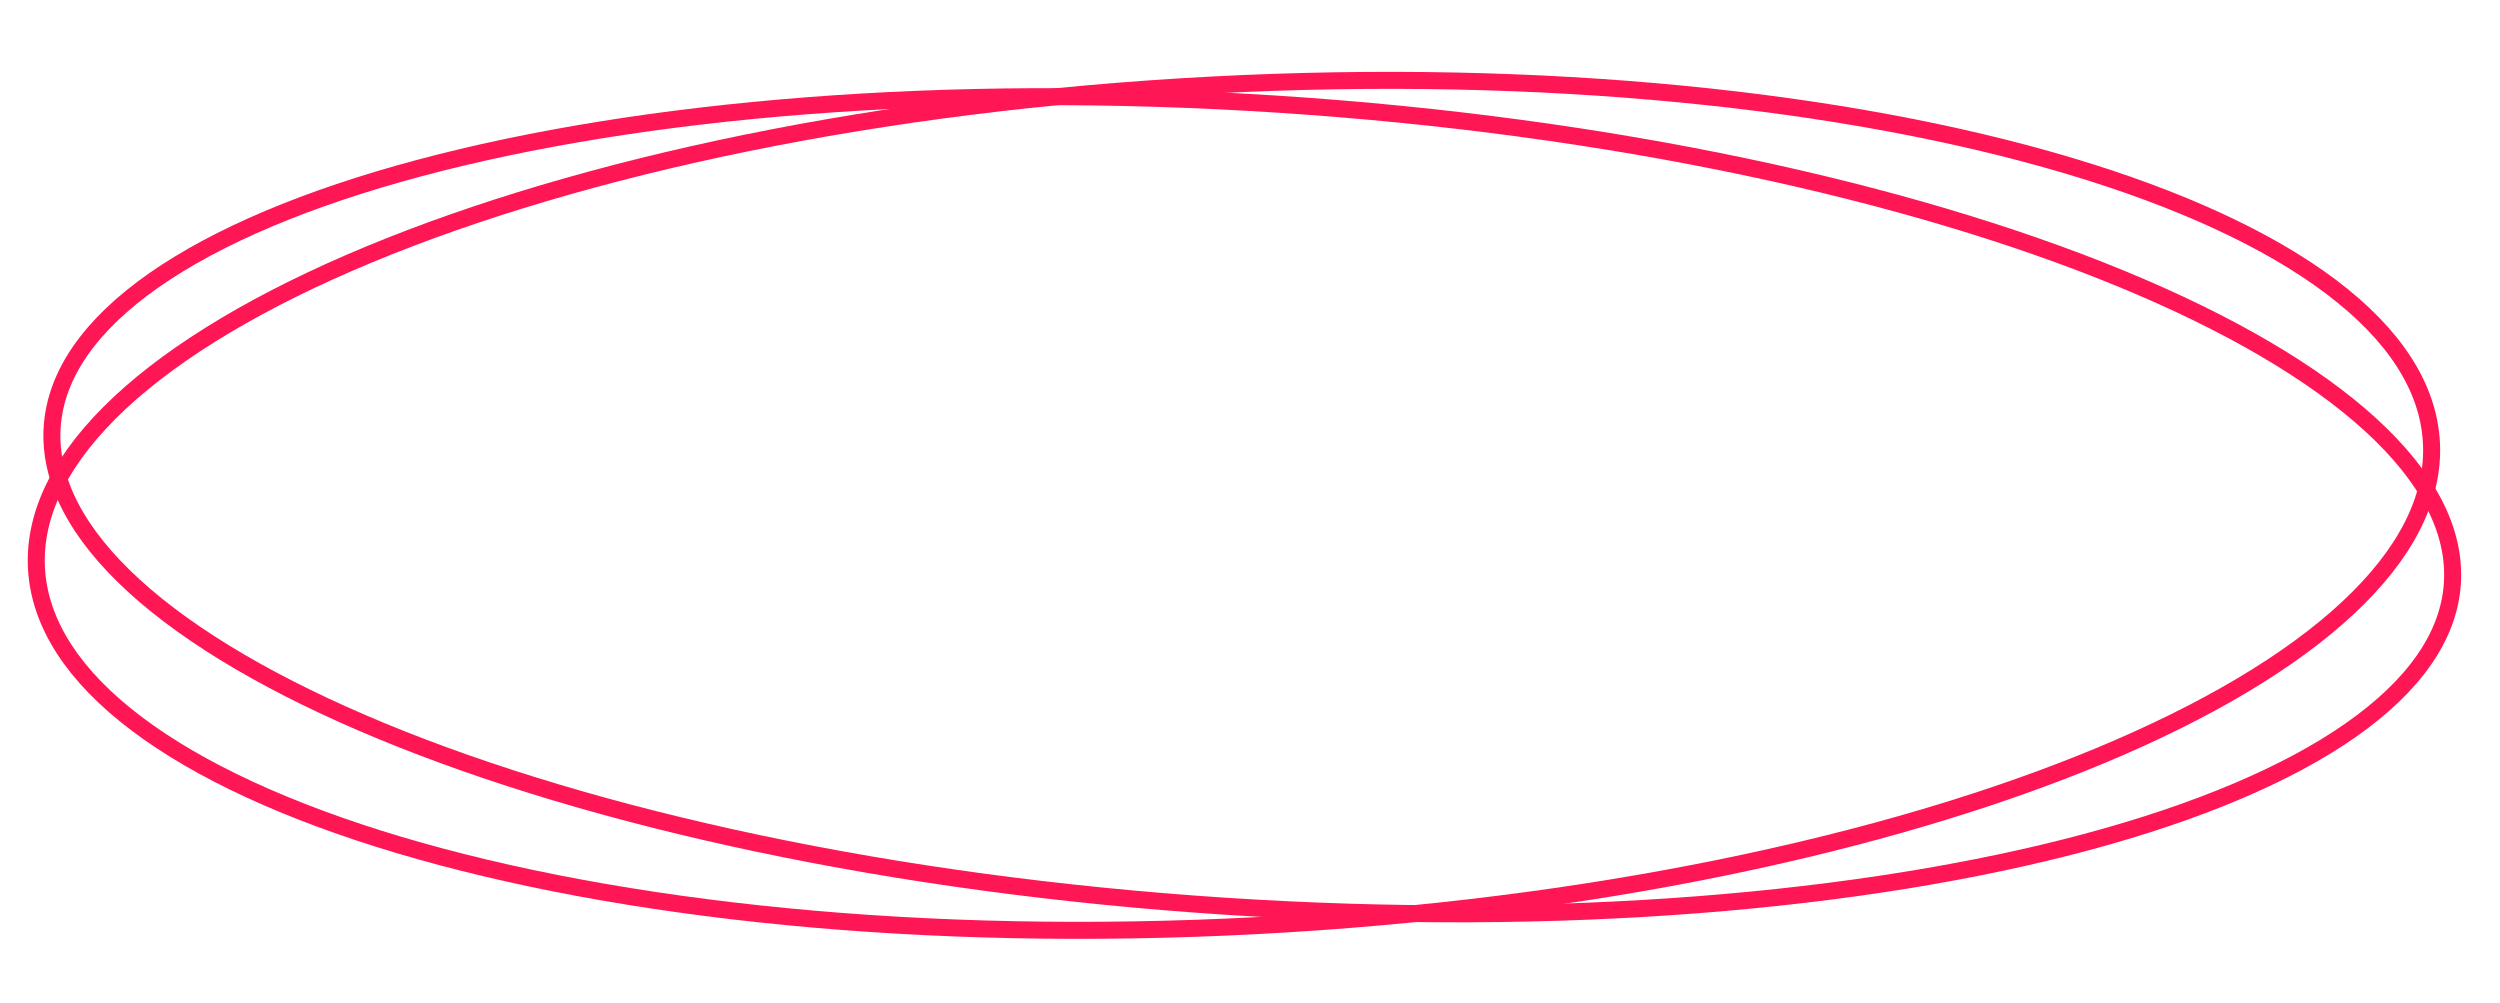
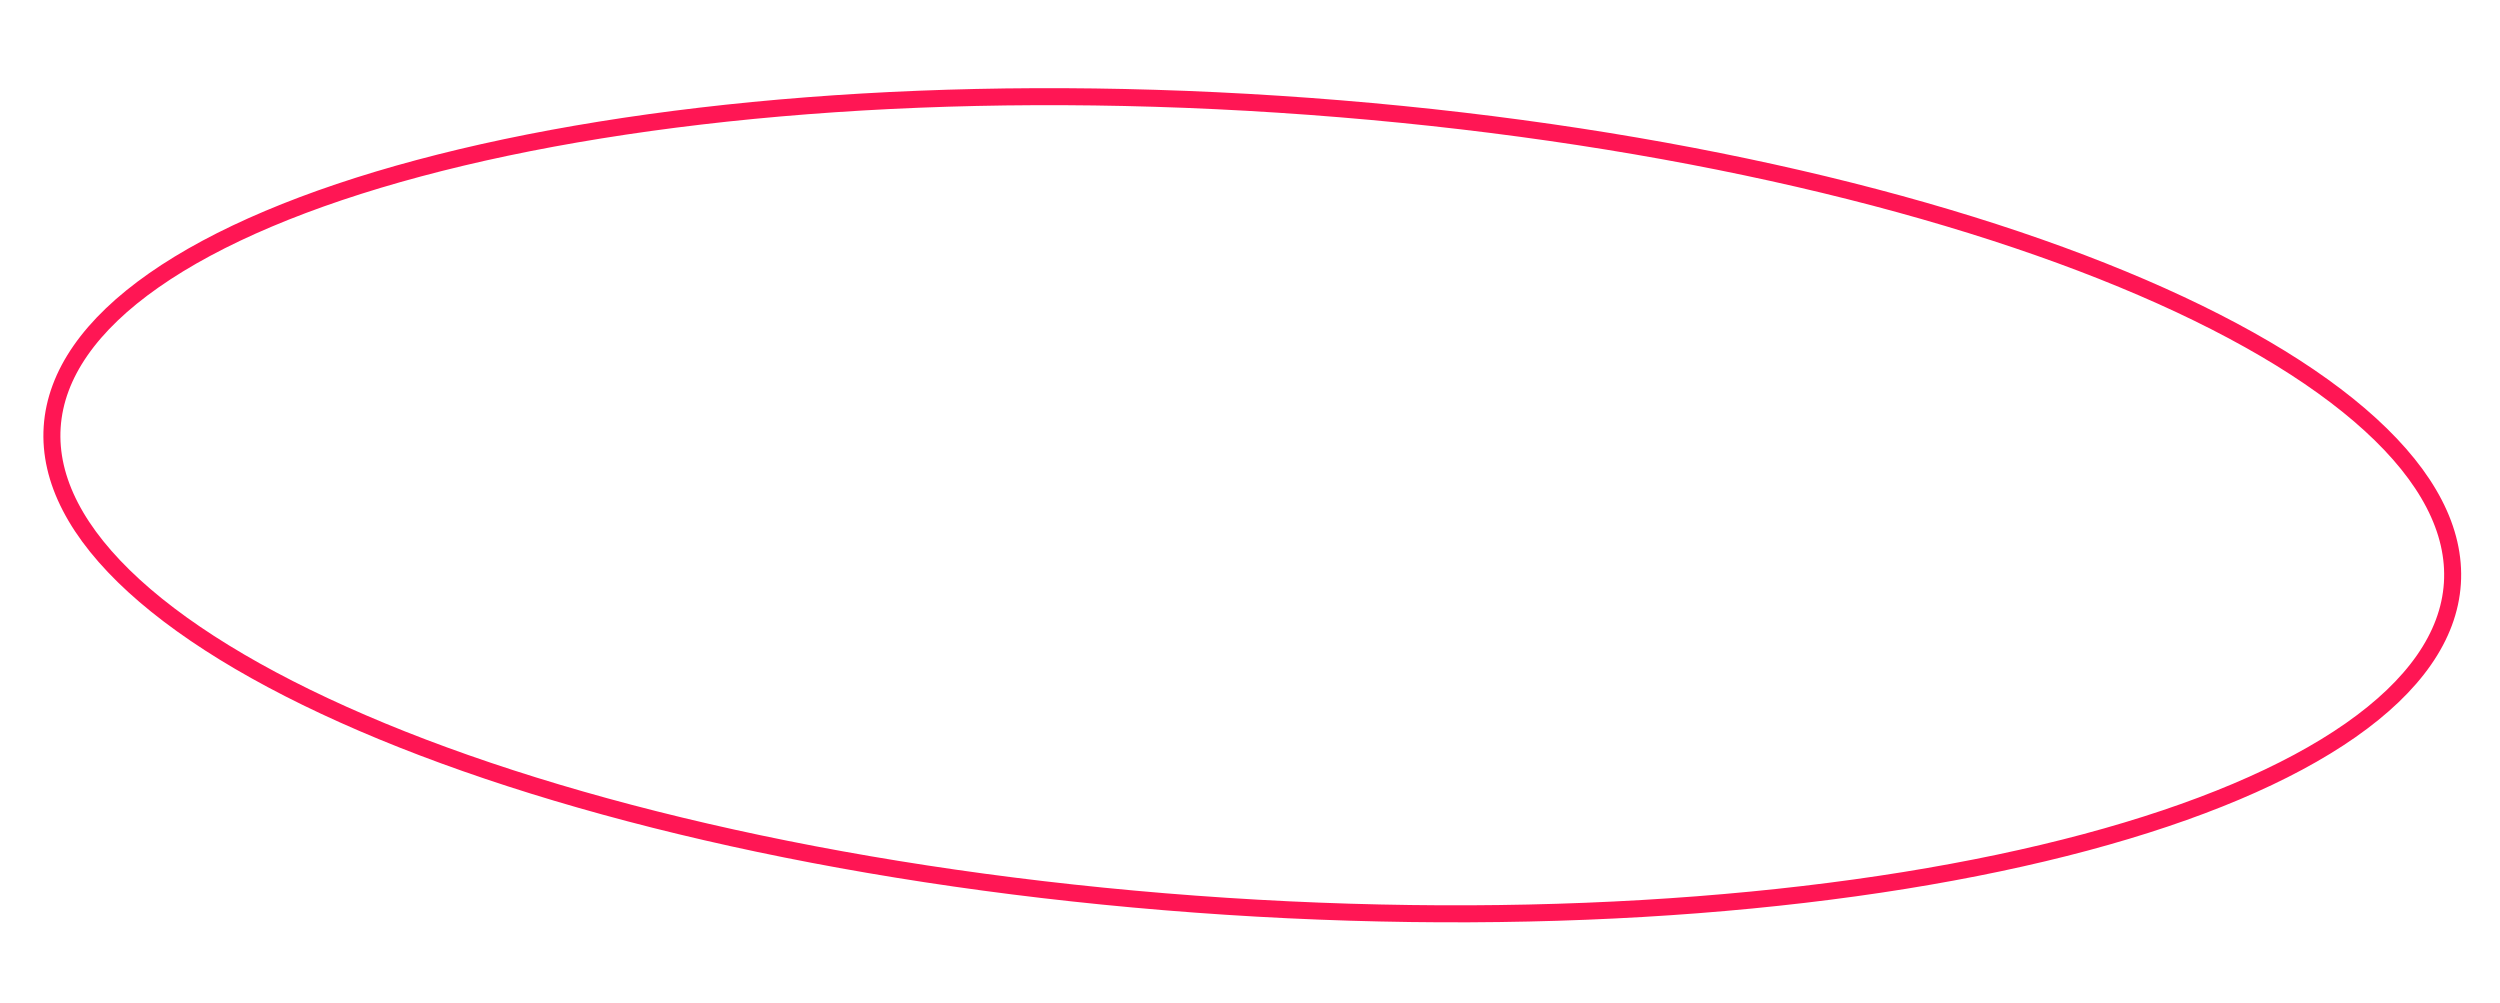
<svg xmlns="http://www.w3.org/2000/svg" width="147" height="59" viewBox="0 0 147 59" fill="none">
  <path d="M144.2 34.306C143.997 37.416 141.94 40.333 138.217 42.937C134.499 45.538 129.187 47.774 122.646 49.526C109.567 53.028 91.682 54.565 72.098 53.289C52.513 52.013 34.979 48.169 22.465 43C16.206 40.414 11.23 37.508 7.88 34.447C4.527 31.382 2.865 28.221 3.068 25.112C3.271 22.002 5.328 19.084 9.051 16.48C12.769 13.88 18.08 11.643 24.622 9.892C37.7 6.389 55.585 4.853 75.17 6.128C94.754 7.404 112.289 11.248 124.802 16.418C131.062 19.003 136.038 21.91 139.387 24.971C142.741 28.036 144.402 31.196 144.2 34.306Z" stroke="#FF1654" />
-   <path d="M142.968 26.024C143.14 29.301 141.441 32.588 138.068 35.739C134.697 38.888 129.706 41.849 123.44 44.454C110.912 49.662 93.391 53.405 73.851 54.429C54.311 55.453 36.495 53.562 23.491 49.692C16.987 47.756 11.714 45.333 8.033 42.554C4.349 39.773 2.316 36.681 2.144 33.404C1.972 30.128 3.671 26.841 7.044 23.689C10.415 20.541 15.405 17.58 21.672 14.975C34.2 9.767 51.721 6.024 71.261 5C90.801 3.976 108.617 5.867 121.621 9.737C128.125 11.672 133.398 14.095 137.079 16.875C140.763 19.656 142.796 22.748 142.968 26.024Z" stroke="#FF1654" />
</svg>